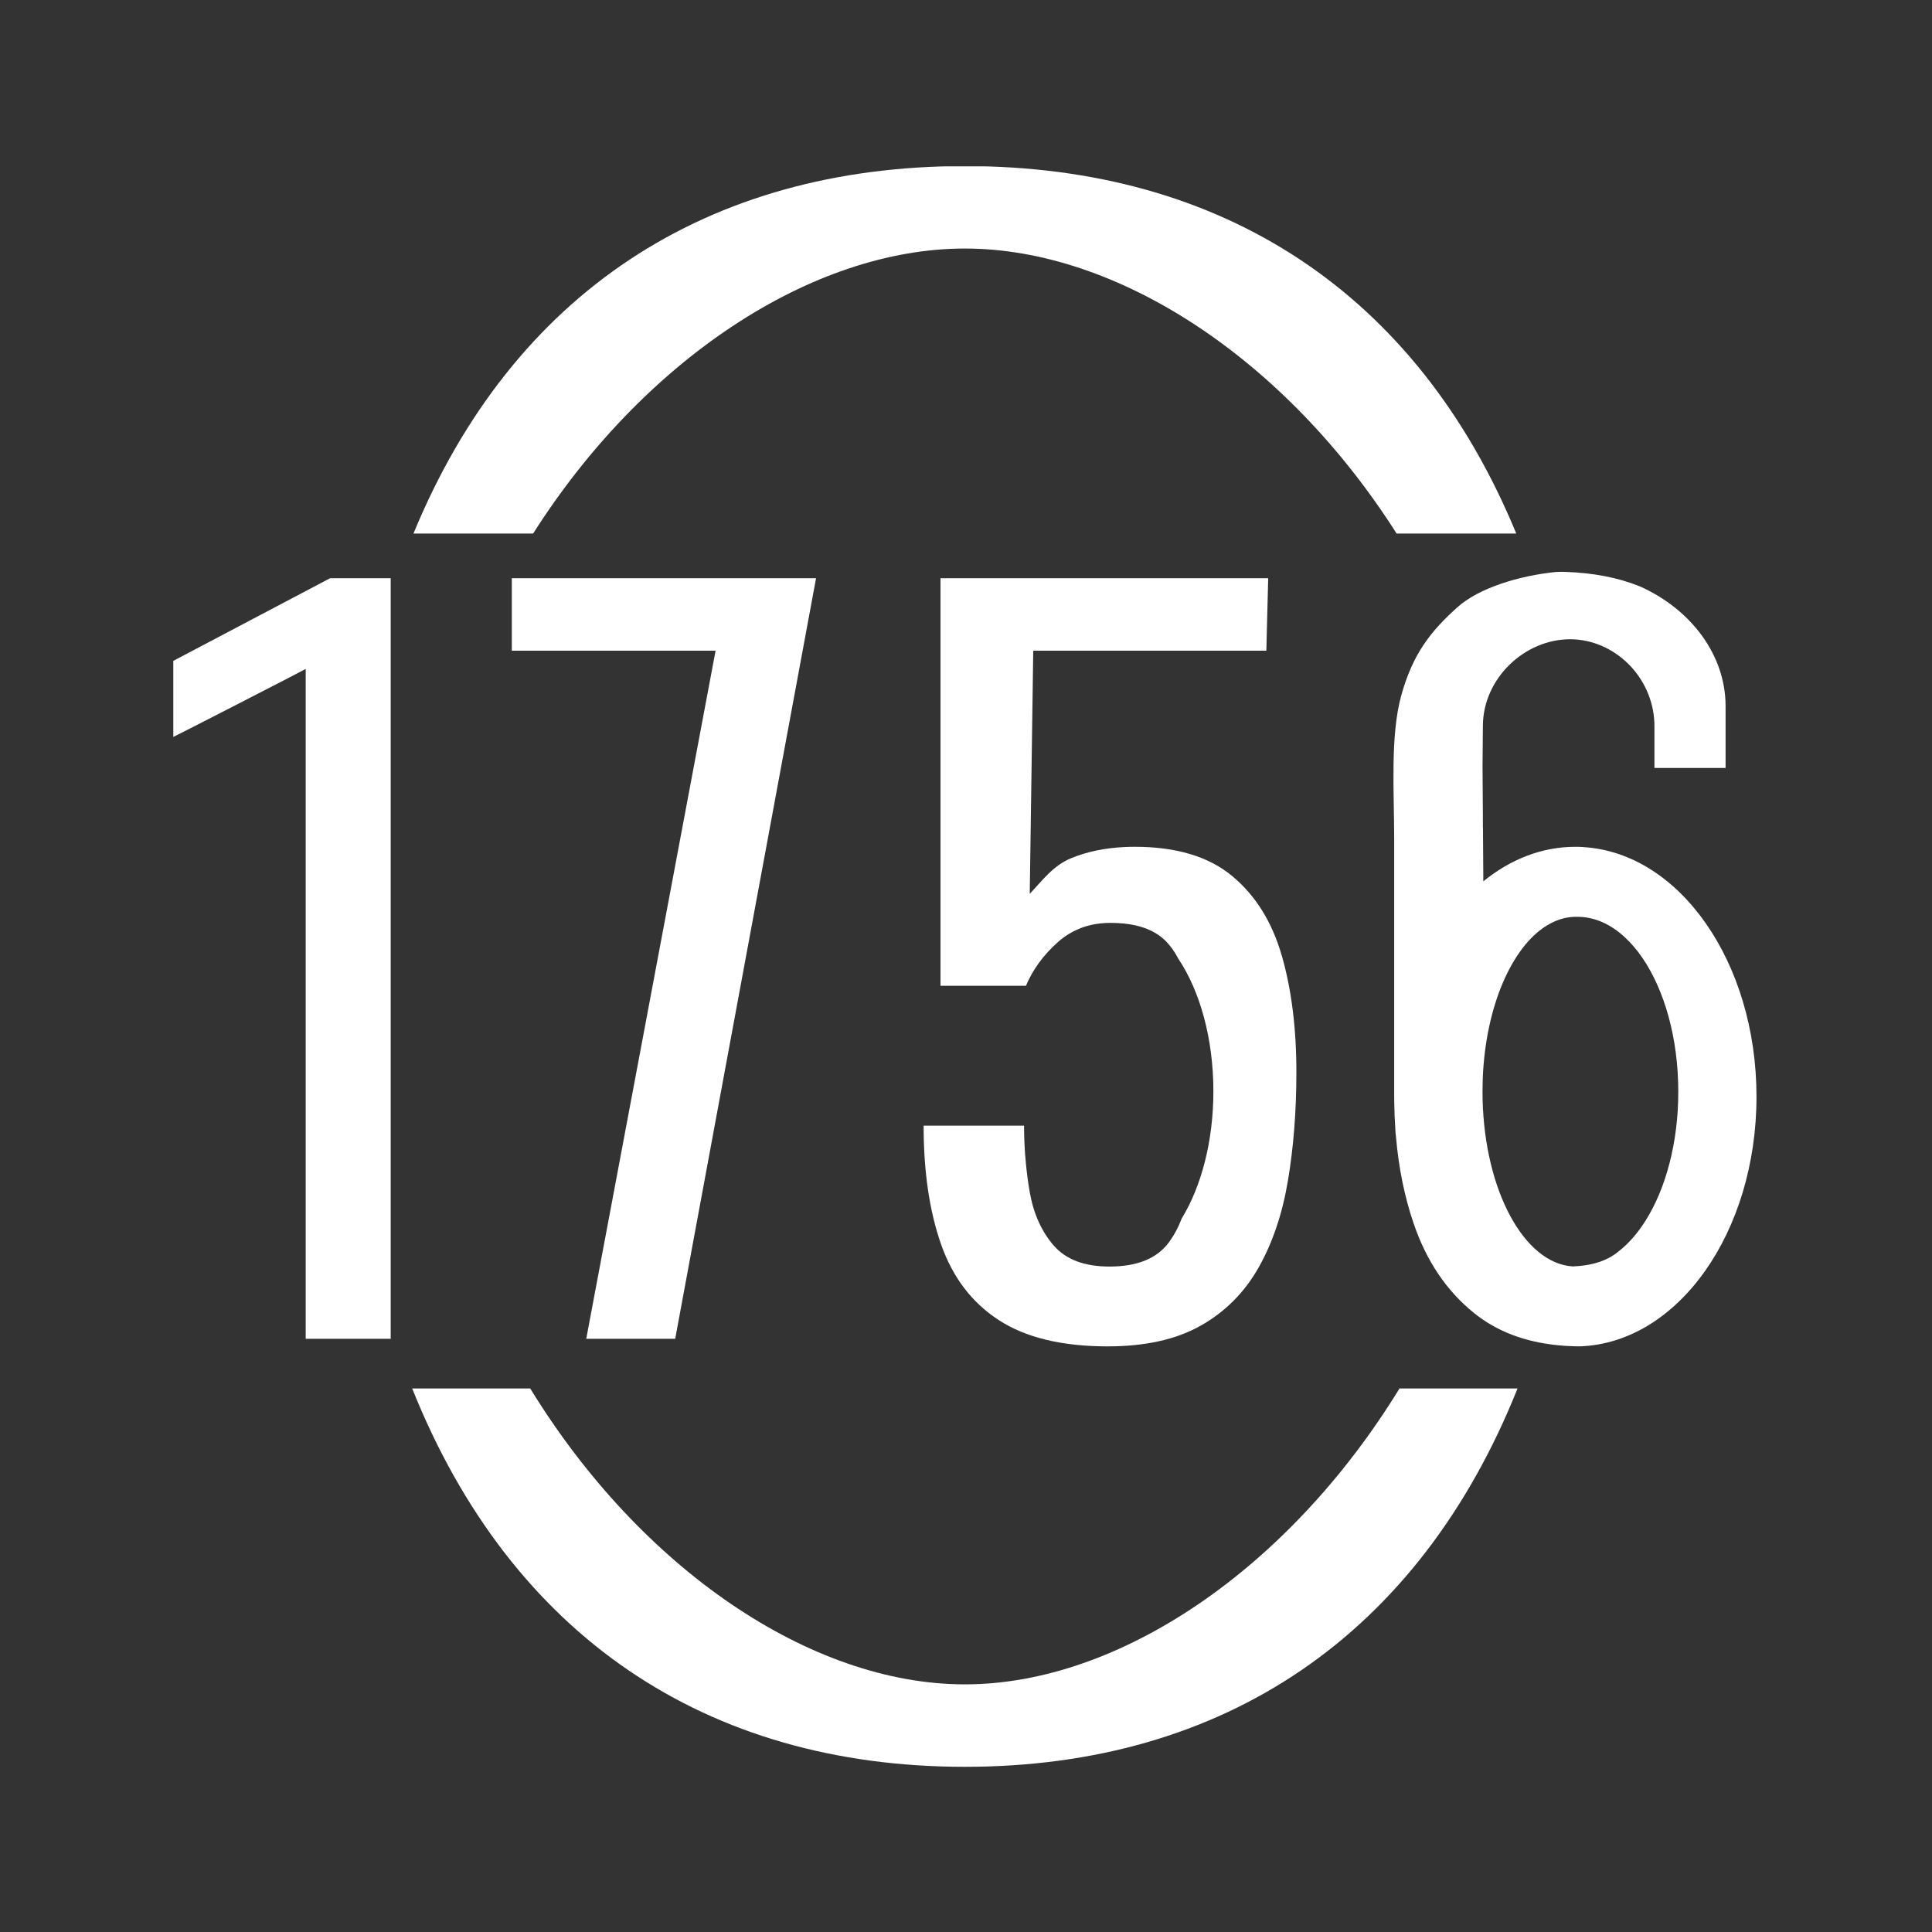
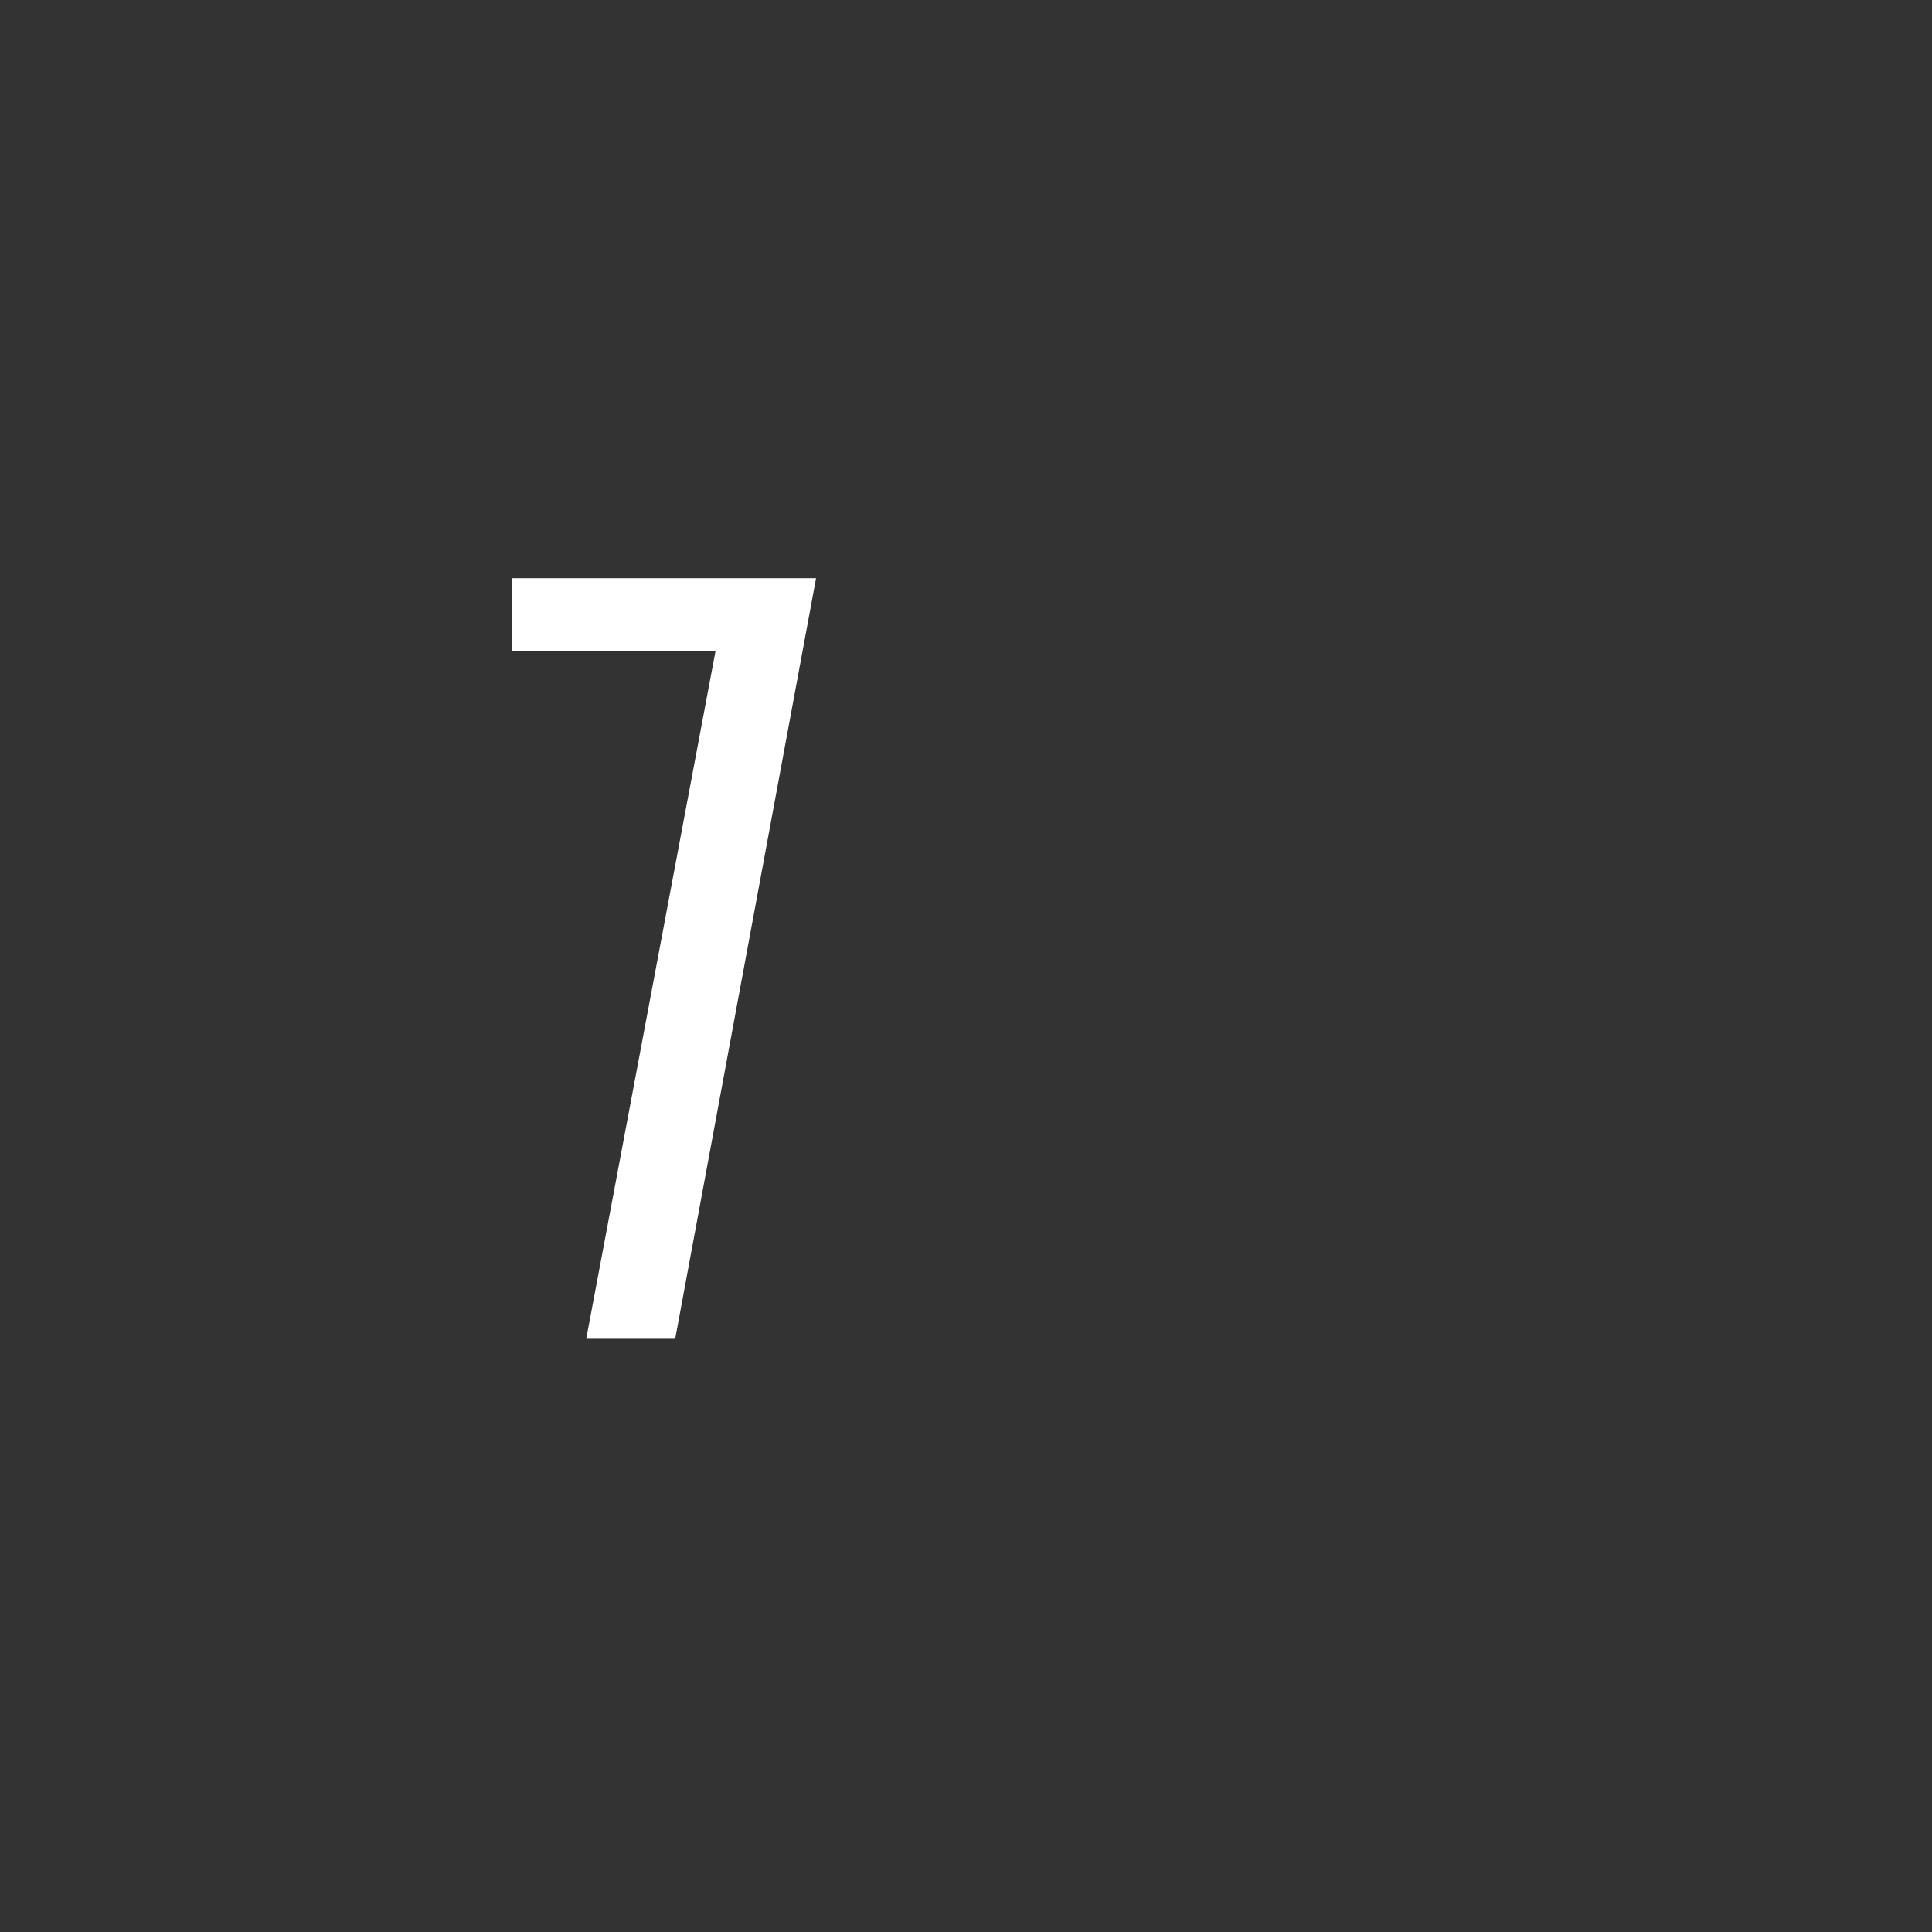
<svg xmlns="http://www.w3.org/2000/svg" id="Ebene_1" data-name="Ebene 1" viewBox="0 0 1080 1080">
  <rect x="0" y="0" width="1080" height="1080" fill="#333333" stroke="none" />
  <defs>
    <style>
      .cls-1 {
        fill: #fff;
      }

      .cls-2 {
        clip-path: url(#clippath);
      }

      .cls-3 {
        fill: none;
      }
    </style>
    <clipPath id="clippath">
      <rect class="cls-3" x="97" y="93" width="884.88" height="894.84" />
    </clipPath>
  </defs>
  <g class="cls-2">
-     <path class="cls-1" d="M782.33,776.16c-61.94,101-156.9,165.41-242.97,165.41s-181.03-64.41-242.96-165.41h-65.99c55.22,138.06,164.19,211.5,308.95,211.5s253.75-73.44,308.96-211.5h-65.99ZM539.36,138.93c85.33,0,179.39,61.85,241.35,159.32h66.89c-55.44-134.45-164.1-205.41-308.24-205.41s-252.79,70.97-308.23,205.41h66.89c61.96-97.46,156.02-159.32,241.34-159.32h0Zm0,0" />
-     <path class="cls-1" d="M170.89,748.41V373.94c-.36,.35-73.67,38-74.01,38v-42.52l87.66-46.2h33.86v425.18h-47.5Zm0,0" />
-   </g>
+     </g>
  <path class="cls-1" d="M327.71,748.41l72.31-384.67h-113.91v-40.52h170.07l-78.74,425.18h-49.73Zm0,0" />
-   <path class="cls-1" d="M716.53,534.25c-5.44-18.9-14.71-33.77-27.83-44.62-13.12-10.85-31.22-16.27-54.32-16.27-2.06,0-4.09,.05-6.06,.16-10.85,.53-20.65,2.59-29.38,6.14-10.32,4.2-16.31,12.64-23.31,20l.18-12.1,1.56-108.4,.22-15.41h130.3l1.04-40.52h-183.19v227.83h47.77c3.84-9.11,9.79-17.23,17.84-24.41,2.59-2.31,5.37-4.25,8.33-5.8,6.23-3.32,13.25-4.96,21.07-4.96,10.54,0,19,1.93,25.38,5.83,2.31,1.39,4.34,3.03,6.11,4.94,2.47,2.65,4.62,5.76,6.47,9.3,11.99,17.9,19.58,44.44,19.58,74.05,0,27.97-6.77,53.21-17.64,71.02-1.98,5.14-4.43,9.66-7.35,13.6-6.65,8.92-17.67,13.38-33.08,13.38-14,0-24.41-3.94-31.22-11.8-6.82-7.88-11.29-17.85-13.39-29.93-.92-5.34-1.64-10.74-2.15-16.2-.67-6.86-1-13.8-1-20.82h-56.15c0,25.55,3.22,47.61,9.7,66.15,6.46,18.55,17.23,32.72,32.28,42.51,15.04,9.8,35.35,14.71,60.89,14.71,21.01,0,38.32-3.85,51.97-11.55,13.66-7.7,24.41-18.47,32.29-32.3,7.87-13.82,13.38-30.08,16.53-48.81,3.15-18.72,4.72-38.93,4.72-60.63,0-24.48-2.72-46.18-8.13-65.07h0Zm0,0" />
-   <path class="cls-1" d="M885.1,473.51c-1.48-.1-2.98-.14-4.51-.14-18.76,0-36.34,7.04-51.4,19.31l-.2-29.93h-.05v-6.57l-.19-27.83,.19-22.36c0-26.87,23.46-48.64,48.69-48.64h.47c24.43,.26,45.62,20.84,46.7,46.6,.03,.67,.04,1.36,.04,2.05v23.29h39.77v-34.47c0-1.08-.02-2.12-.07-3.17-1.39-27.99-21.03-52.04-48.14-63.98-12.02-4.8-25.87-7.48-41.54-7.98-.62-.03-1.25-.04-1.86-.06-1.18,.03-2.37,.08-3.54,.13-19.89,2.08-42.46,8.66-54.82,19.75-15.23,13.65-24.98,26.4-31.3,49.16-6.28,22.75-3.98,53.38-3.98,81.03v143.32c0,1.3,.02,2.59,.05,3.9,.06,4.78,.26,9.46,.58,14.08,.06,1.64,.2,3.26,.4,4.82,1.5,17.08,4.72,33.02,9.73,47.78,7.16,21.18,18.46,37.98,33.87,50.39,12.56,10.15,28.15,16.14,46.79,18,3.09,.32,6.25,.5,9.5,.59,.89,.03,1.81,.03,2.72,.03h.25c54.71-1.92,98.64-63.68,98.64-139.6-.02-75.05-42.94-136.24-96.77-139.48h0Zm34.83,208.75c-4.45,7.09-9.54,12.95-15.15,17.28-.01,.02-.04,.05-.07,.06-1.59,1.33-3.35,2.51-5.26,3.52-2.97,1.59-6.32,2.78-10.05,3.59-1.12,.25-2.28,.45-3.46,.62-1.99,.3-4.09,.49-6.28,.58-.14,.02-.29,.03-.45,.03h-.03c-27.22-1.7-49.17-42.41-50.38-93.24,.01,8.52,.01,16.92-.03,20.64v-21.59c-.02-1.16-.03-2.33-.03-3.5,0-1.25,.02-2.49,.05-3.72l.1-3.9v-.29c1.7-39.84,16.2-72.96,35.79-84.97,1.6-.98,3.23-1.83,4.89-2.53,.07-.03,.13-.06,.19-.07,3.61-1.48,7.35-2.27,11.21-2.27,.09,0,.19,0,.28,.02,.2-.02,.41-.02,.61-.02,.3,0,.59,0,.89,.02,9.23,.25,17.91,4.34,25.54,11.41,3.5,3.21,6.77,7.07,9.79,11.47,12.29,17.92,20.09,44.8,20.09,74.84,.02,28.5-7,54.15-18.23,72.01h0Zm0,0" />
</svg>